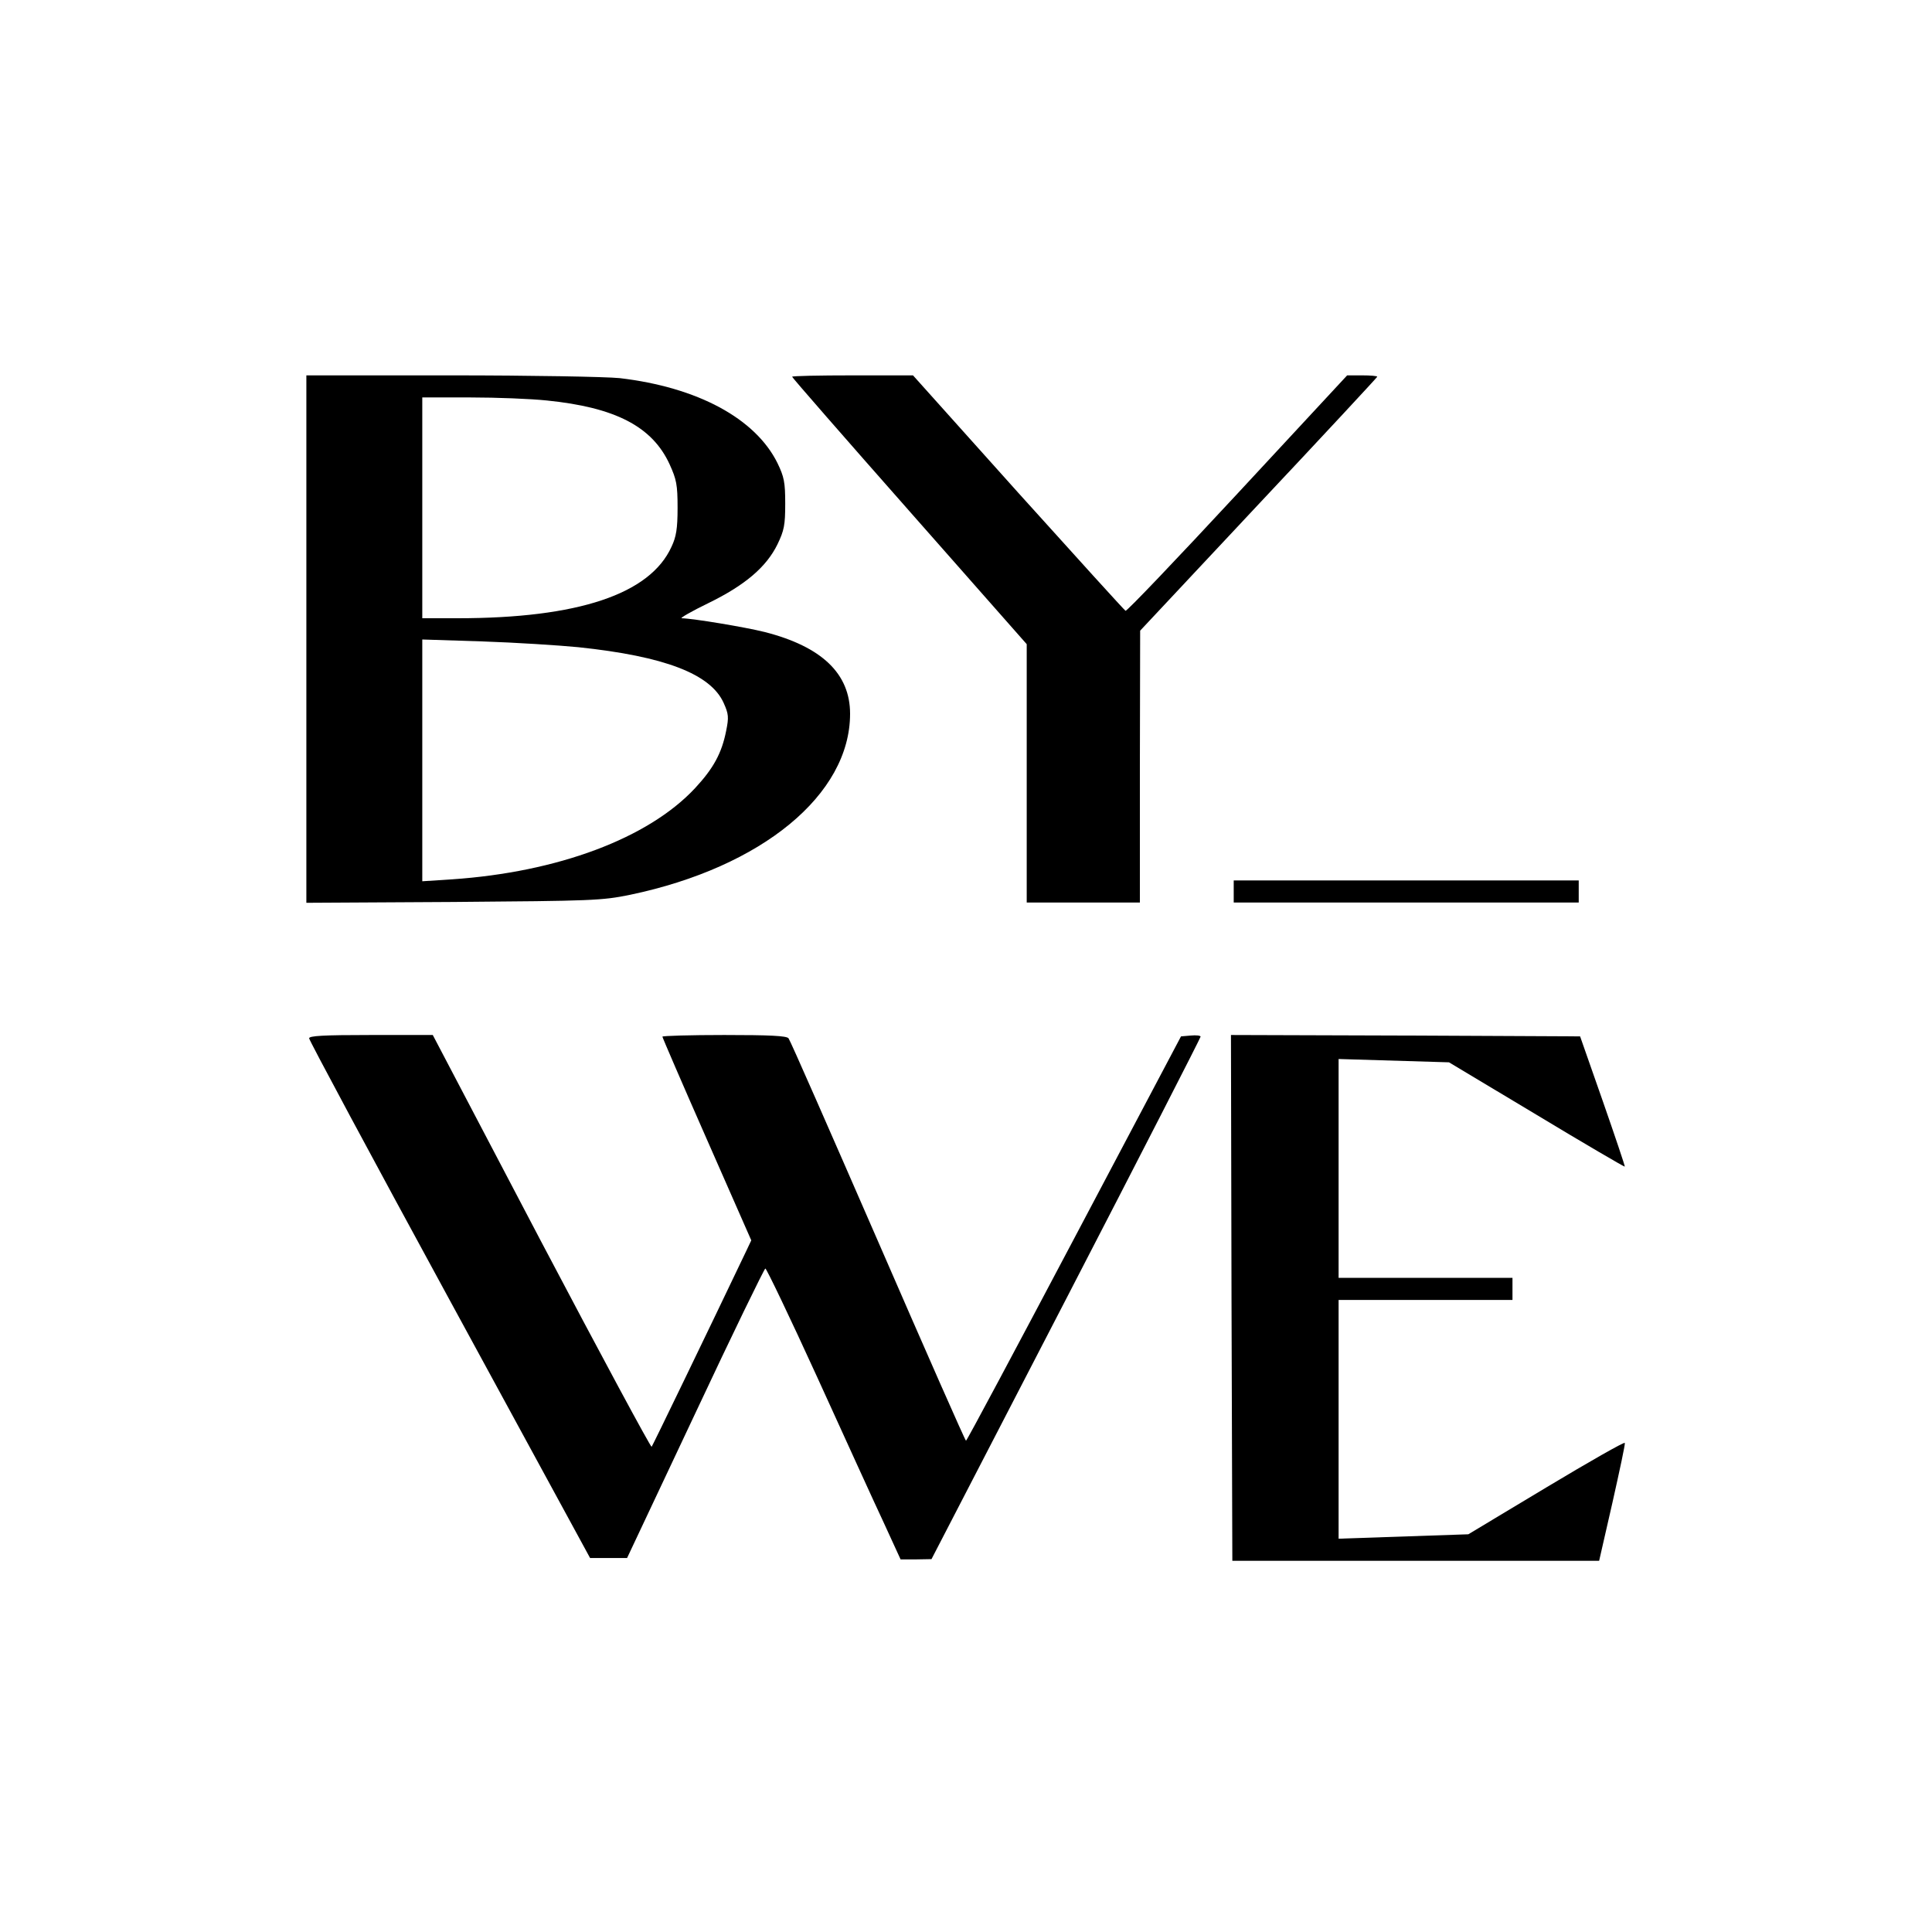
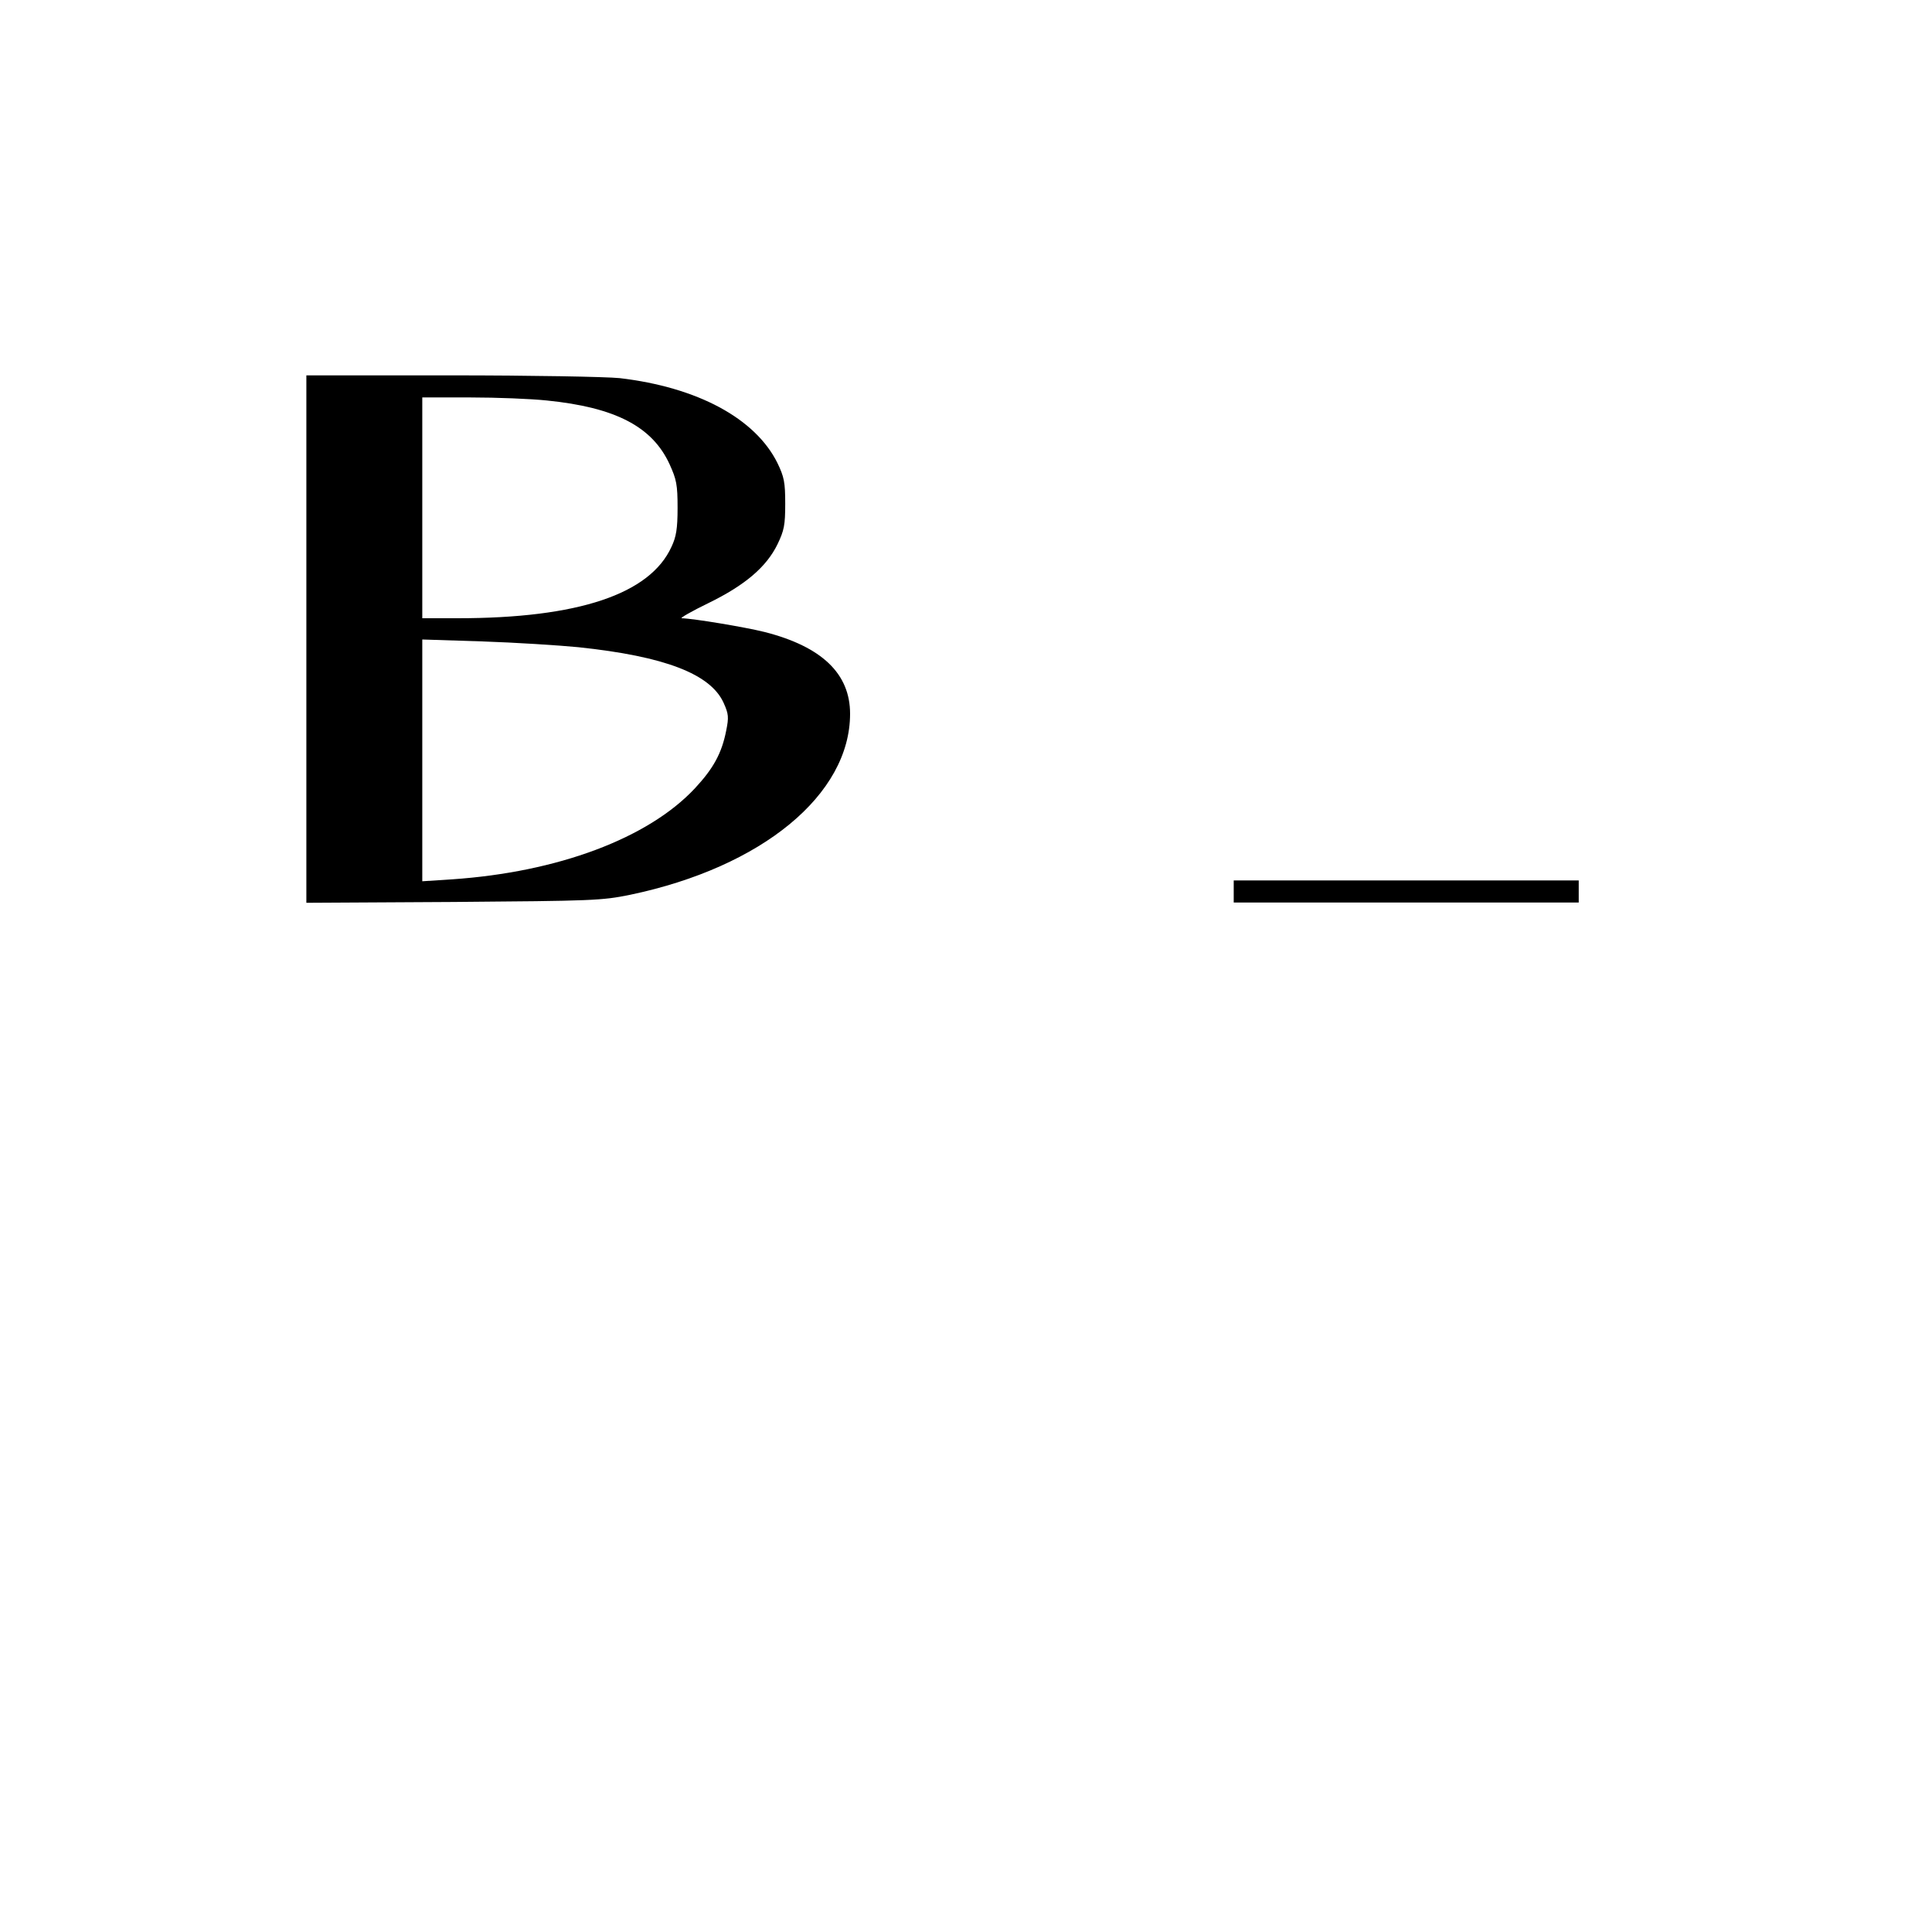
<svg xmlns="http://www.w3.org/2000/svg" version="1.0" width="700pt" height="700pt" viewBox="0 0 700 700" preserveAspectRatio="xMidYMid meet">
  <g transform="translate(0,700) scale(0.1,-0.1)" fill="#000000" stroke="none">
    <path d="M1110 4684 l0 -955 533 3 c505 4 537 5 640 26 478 100 797 363 797 656 0 145 -102 243 -309 296 -72 18 -259 49 -301 50 -8 0 35 25 97 55 133 65 210 131 250 213 24 50 28 69 28 147 0 78 -4 97 -28 147 -80 162 -290 275 -572 308 -50 5 -320 10 -612 10 l-523 0 0 -956z m871 865 c248 -25 382 -94 445 -231 25 -55 29 -74 29 -158 0 -76 -5 -105 -22 -141 -78 -172 -339 -259 -775 -259 l-128 0 0 400 0 400 174 0 c96 0 220 -5 277 -11z m115 -894 c313 -33 479 -97 526 -202 18 -40 19 -52 9 -101 -16 -81 -46 -136 -113 -208 -170 -182 -498 -304 -880 -330 l-108 -7 0 438 0 438 218 -7 c119 -4 276 -14 348 -21z" />
-     <path d="M2870 5635 c0 -3 191 -222 425 -487 l425 -482 0 -468 0 -468 205 0 205 0 0 493 1 492 429 458 c237 252 430 460 430 462 0 3 -25 5 -55 5 l-54 0 -398 -429 c-219 -236 -401 -427 -405 -424 -4 2 -179 195 -389 428 l-381 425 -219 0 c-120 0 -219 -2 -219 -5z" />
    <path d="M4470 3770 l0 -40 625 0 625 0 0 40 0 40 -625 0 -625 0 0 -40z" />
-     <path d="M1120 3238 c0 -7 229 -434 509 -948 l509 -935 67 0 67 0 247 524 c135 288 250 524 254 525 4 0 89 -177 188 -394 99 -217 207 -455 241 -527 l61 -133 56 0 56 1 488 943 c268 518 487 946 487 950 0 4 -16 6 -36 4 l-35 -3 -387 -732 c-213 -403 -389 -733 -392 -733 -3 0 -146 325 -319 723 -173 397 -318 728 -324 735 -7 9 -66 12 -233 12 -123 0 -224 -3 -224 -6 0 -3 72 -170 161 -372 l161 -366 -17 -36 c-147 -308 -340 -707 -344 -712 -3 -3 -183 331 -400 743 l-393 749 -224 0 c-173 0 -224 -3 -224 -12z" />
-     <path d="M4462 2298 l3 -953 665 0 664 0 48 210 c26 116 47 213 45 217 -1 5 -129 -68 -284 -161 l-283 -170 -235 -8 -235 -8 0 433 0 432 315 0 315 0 0 40 0 40 -315 0 -315 0 0 397 0 396 200 -6 200 -6 317 -190 c174 -105 318 -189 320 -188 1 2 -35 109 -80 238 l-82 234 -633 3 -632 2 2 -952z" />
  </g>
</svg>